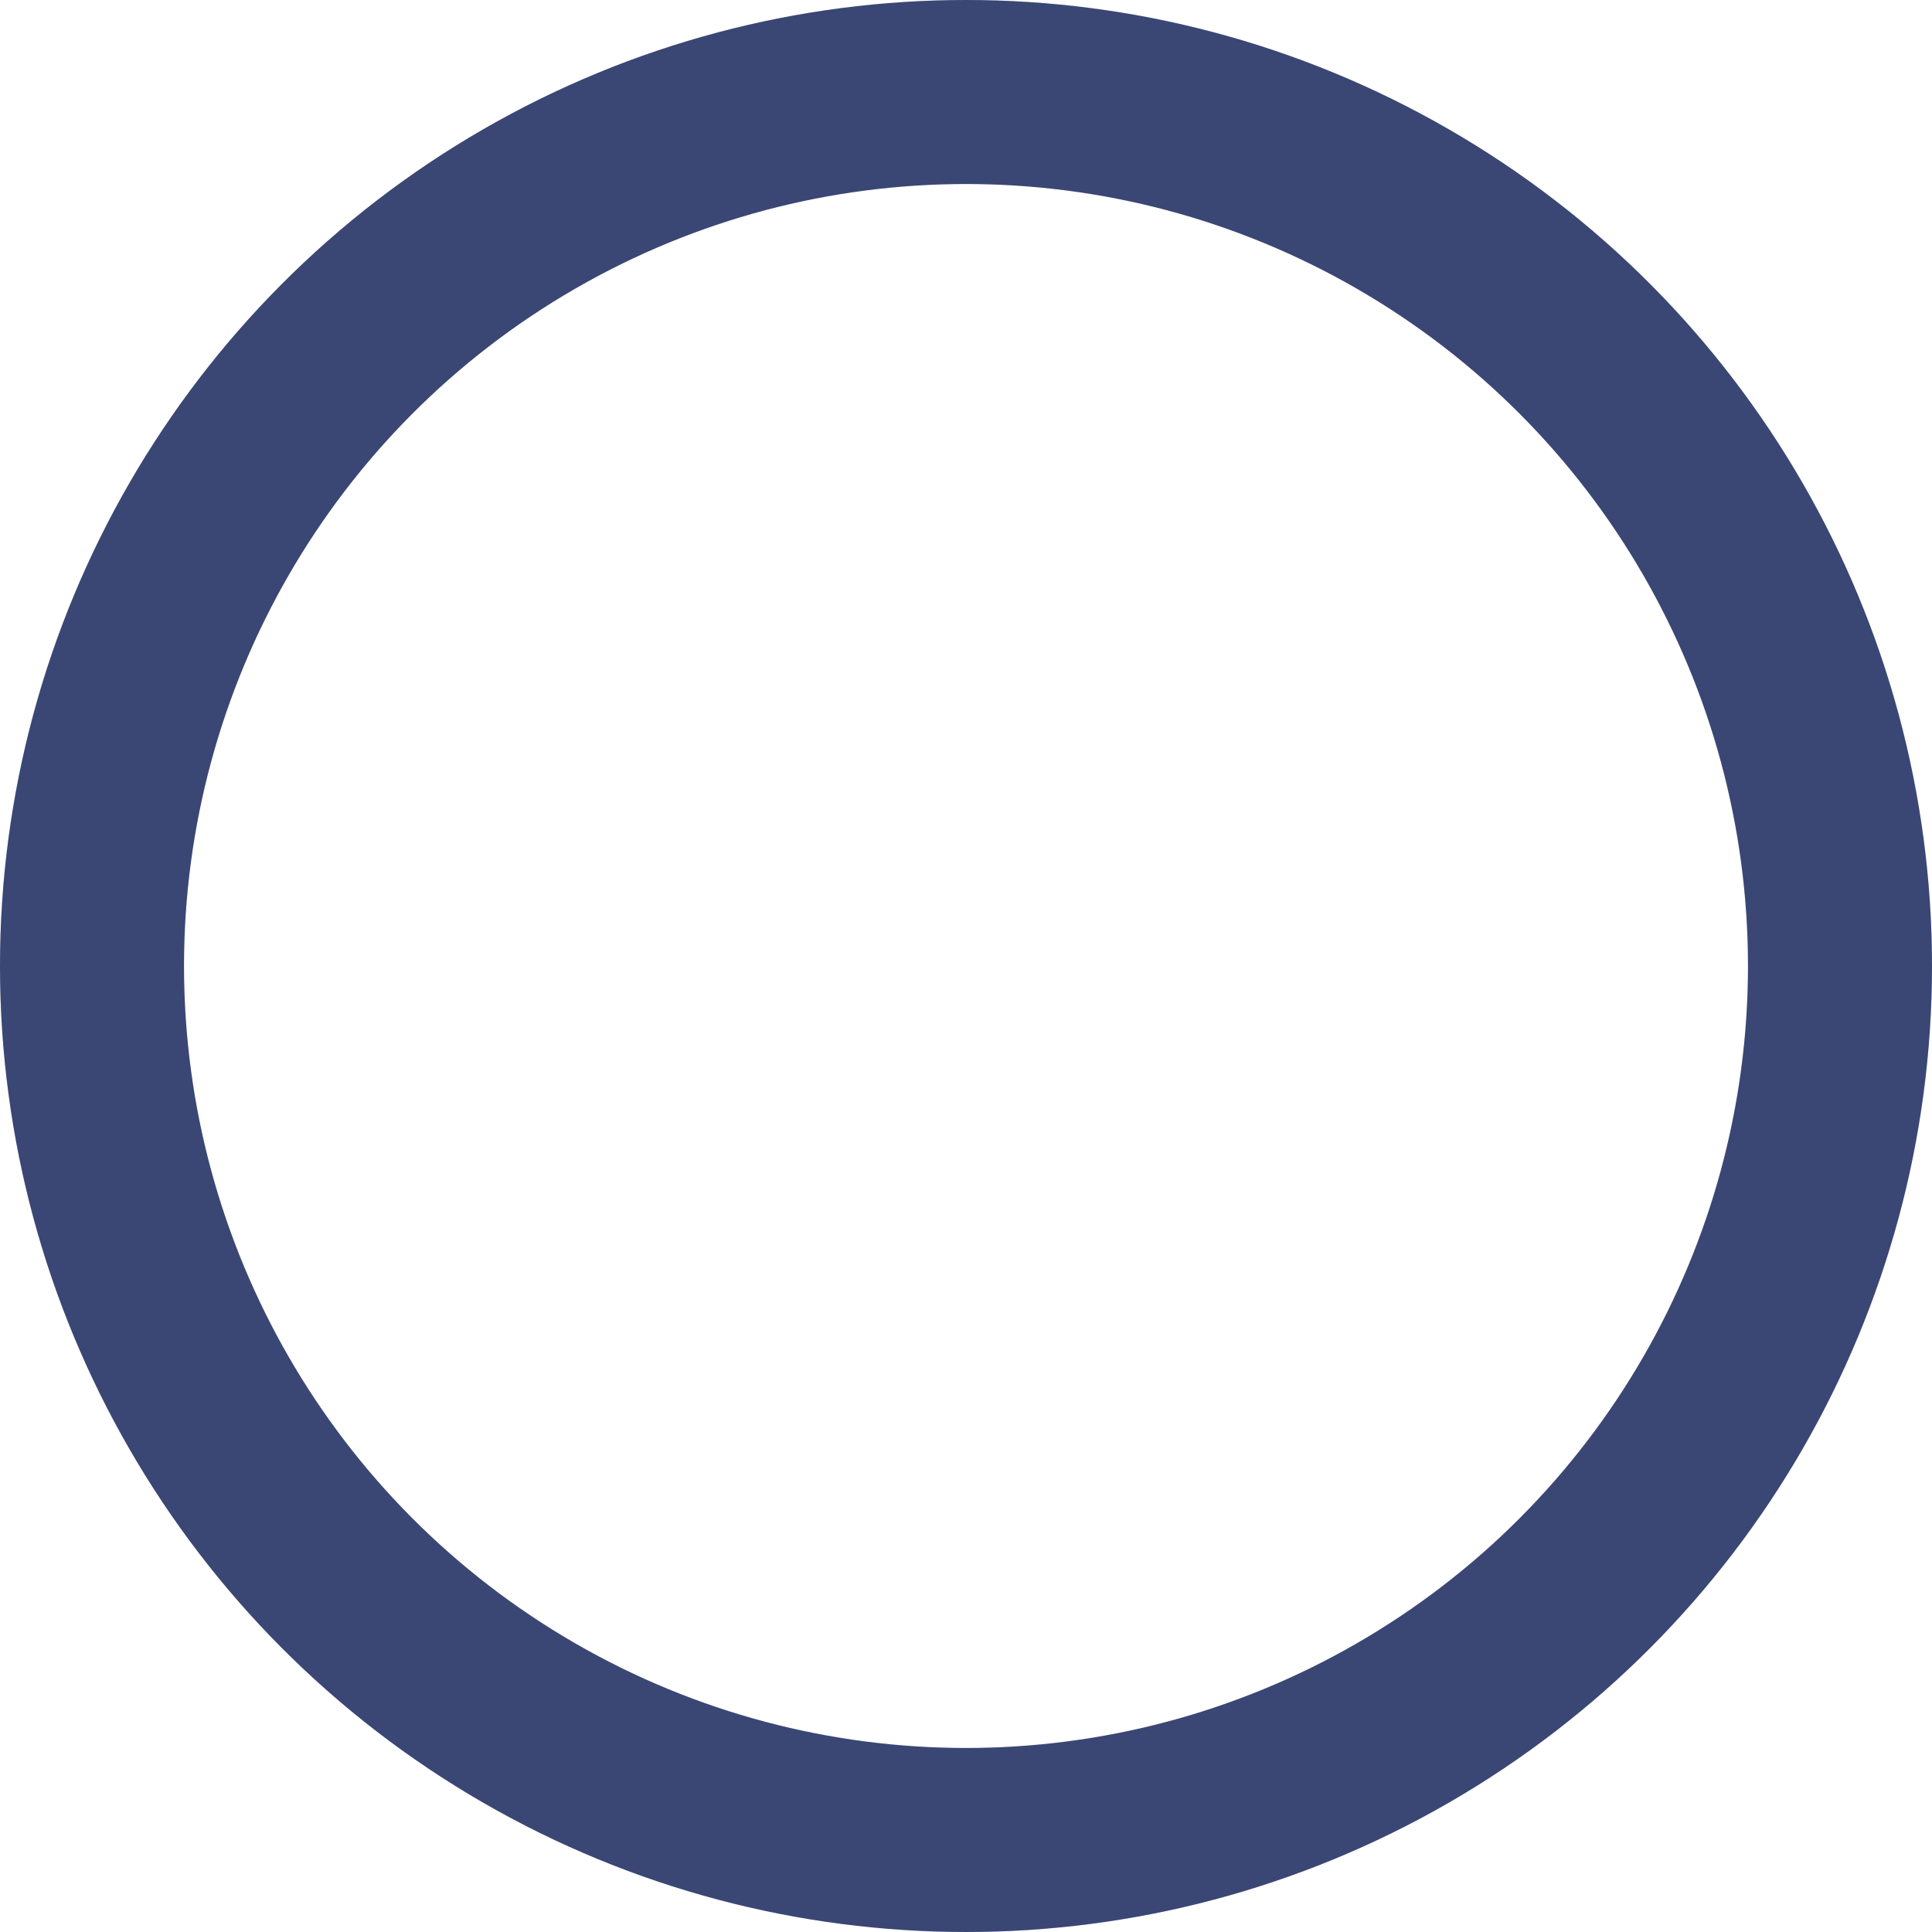
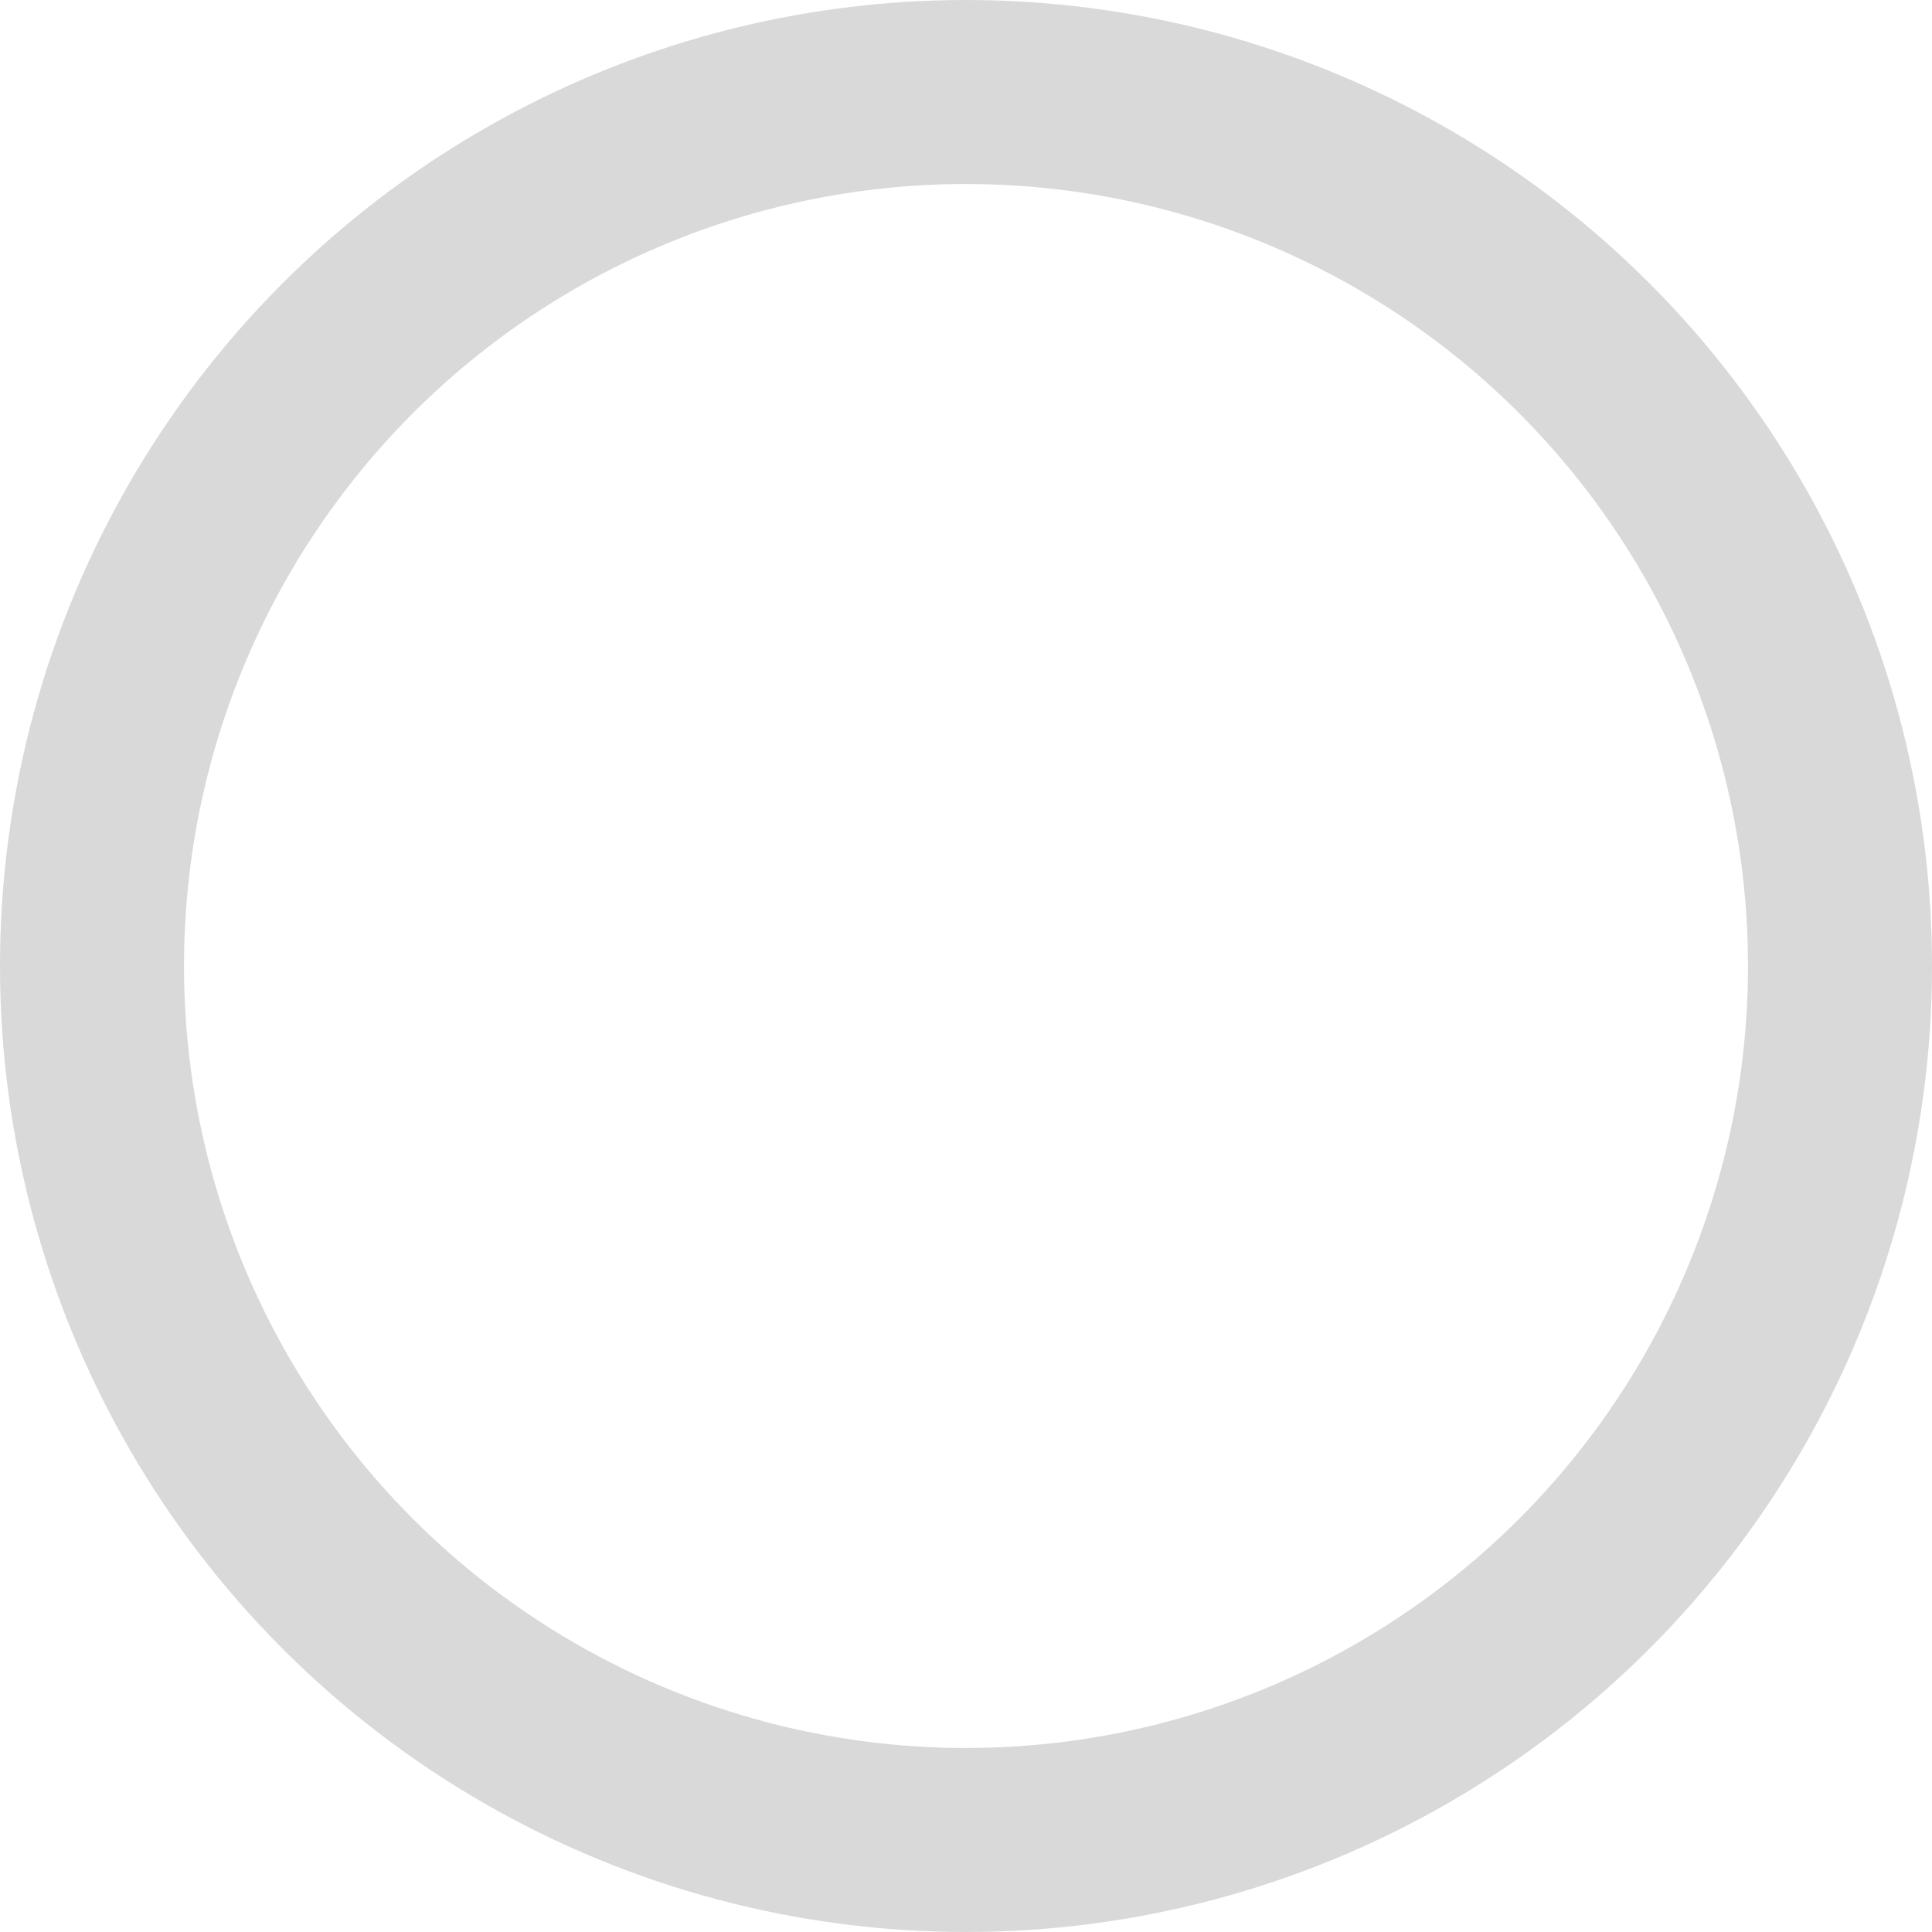
<svg xmlns="http://www.w3.org/2000/svg" width="21" height="21" viewBox="0 0 21 21" fill="none">
  <circle cx="10.5" cy="10.5" r="9.5" stroke="#D9D9D9" stroke-width="2" />
-   <circle cx="10.5" cy="10.5" r="9.5" stroke="#3A4775" stroke-width="2" />
</svg>